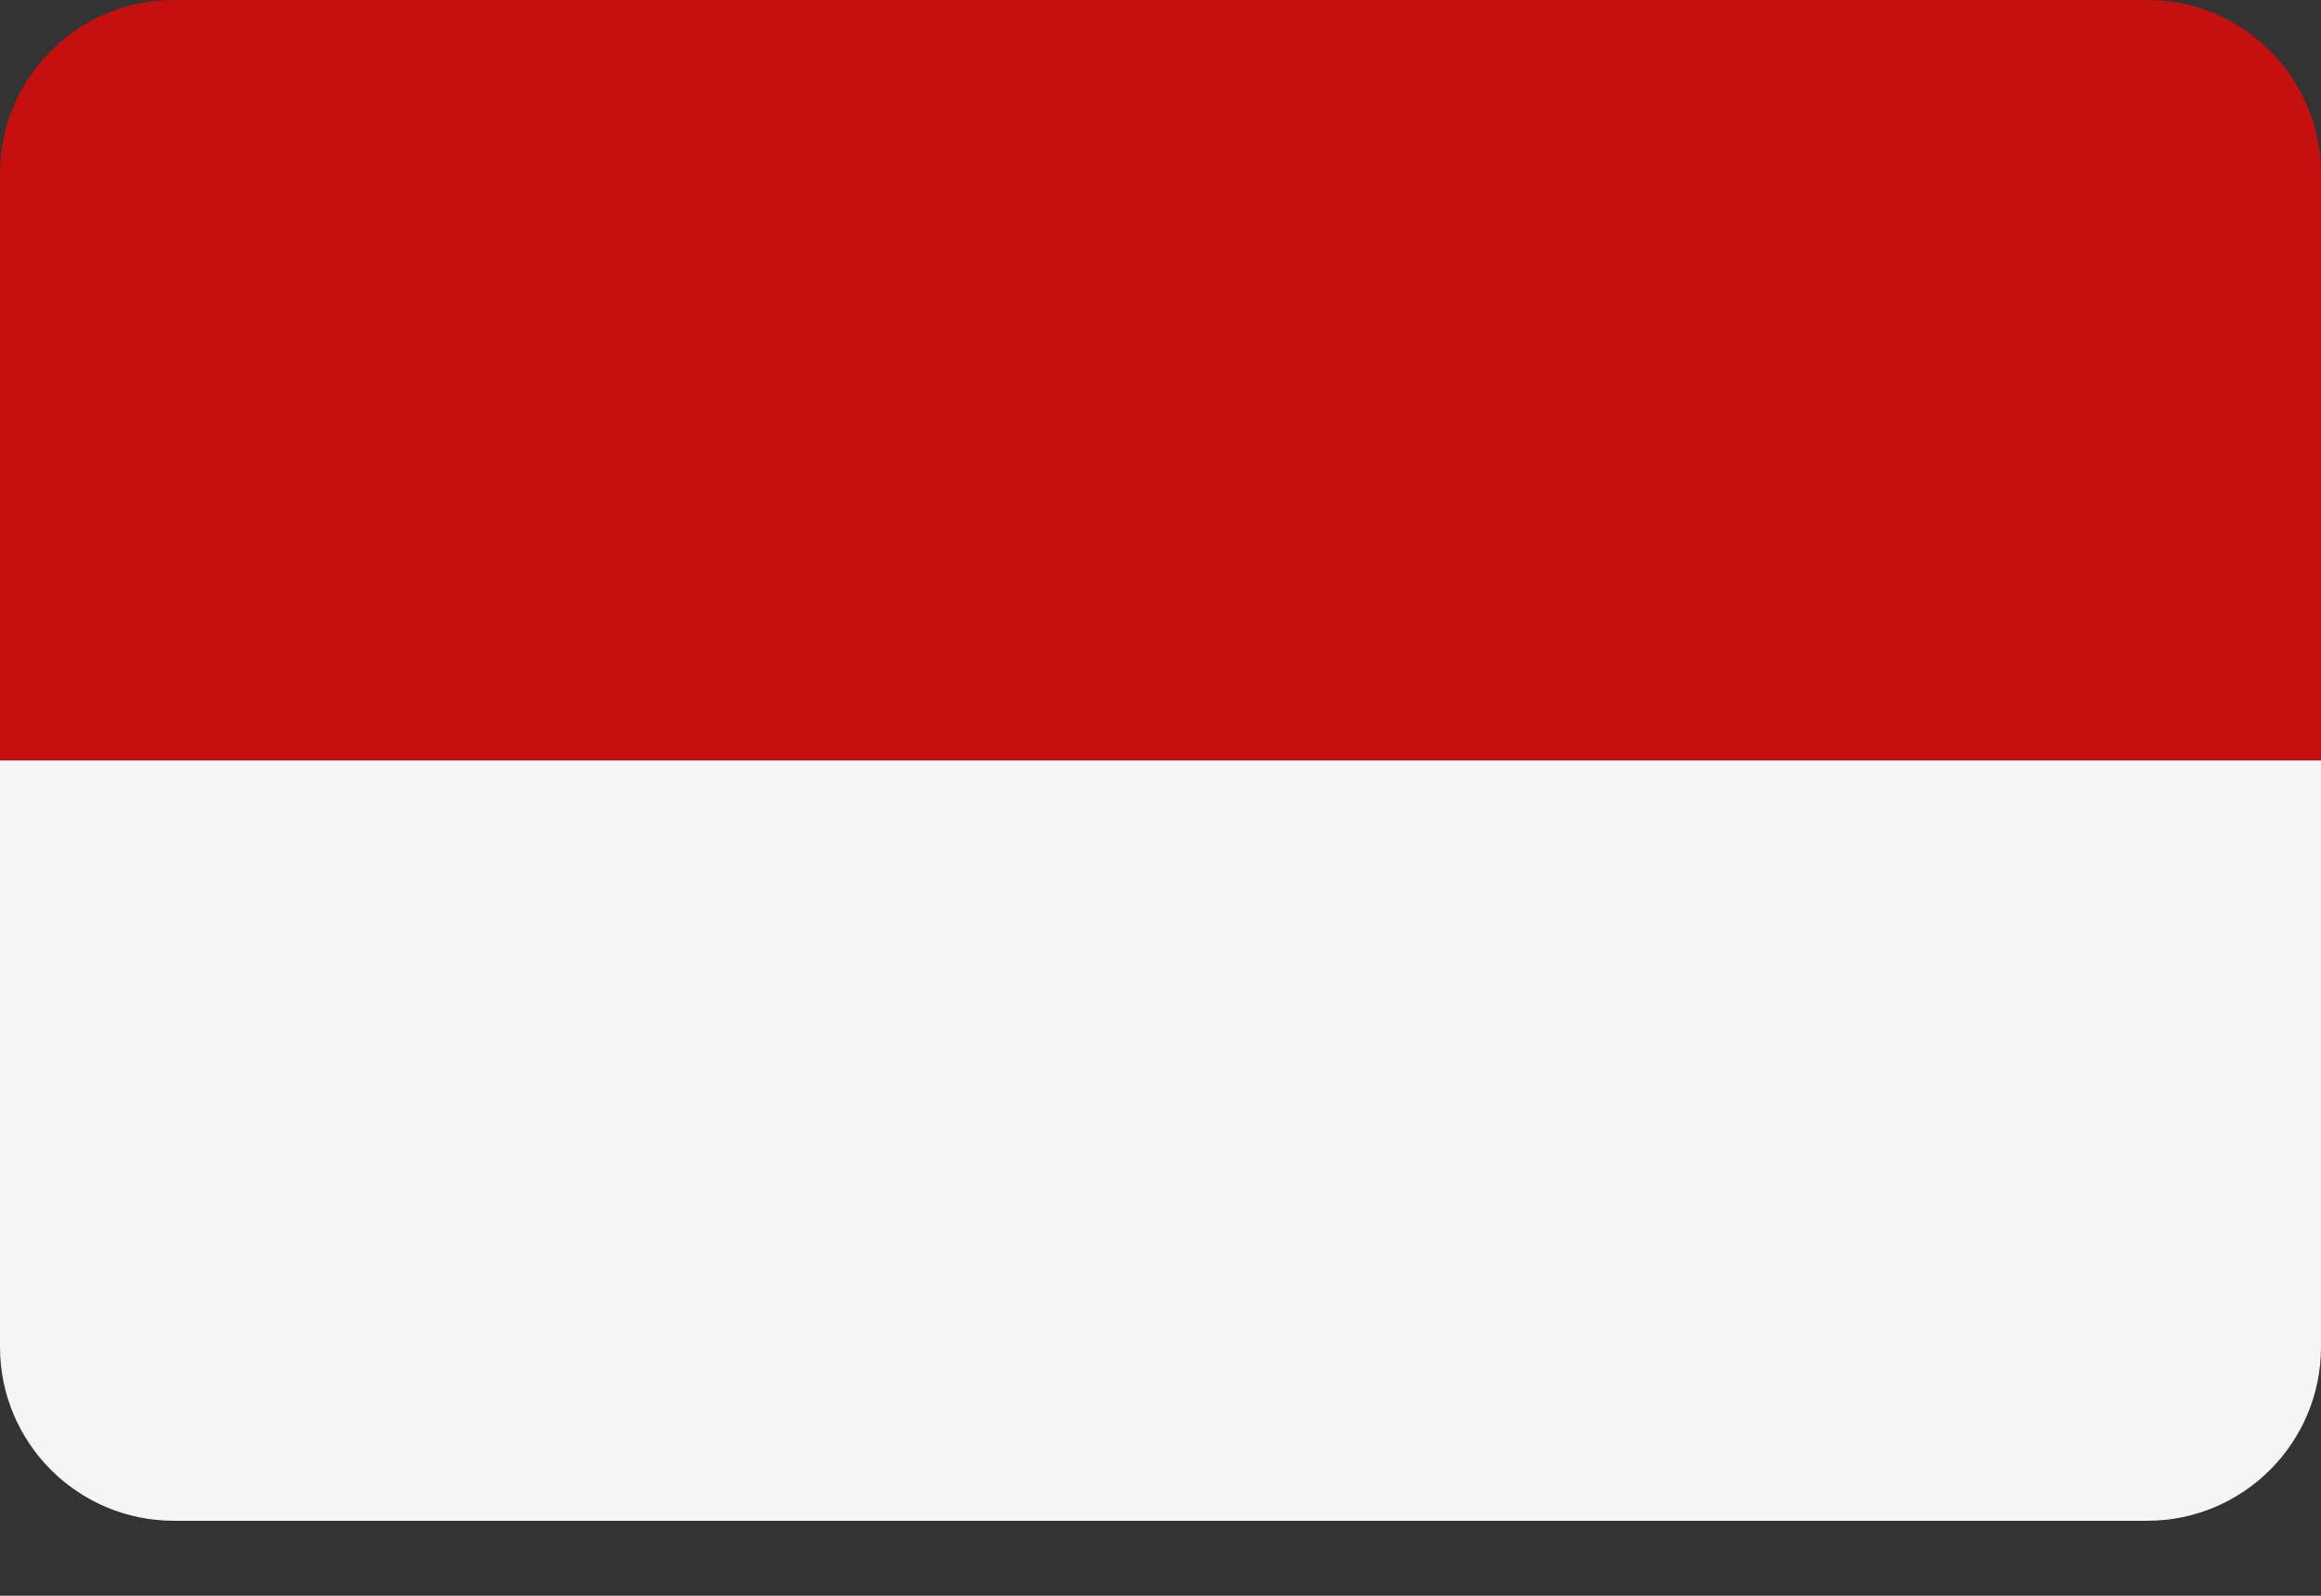
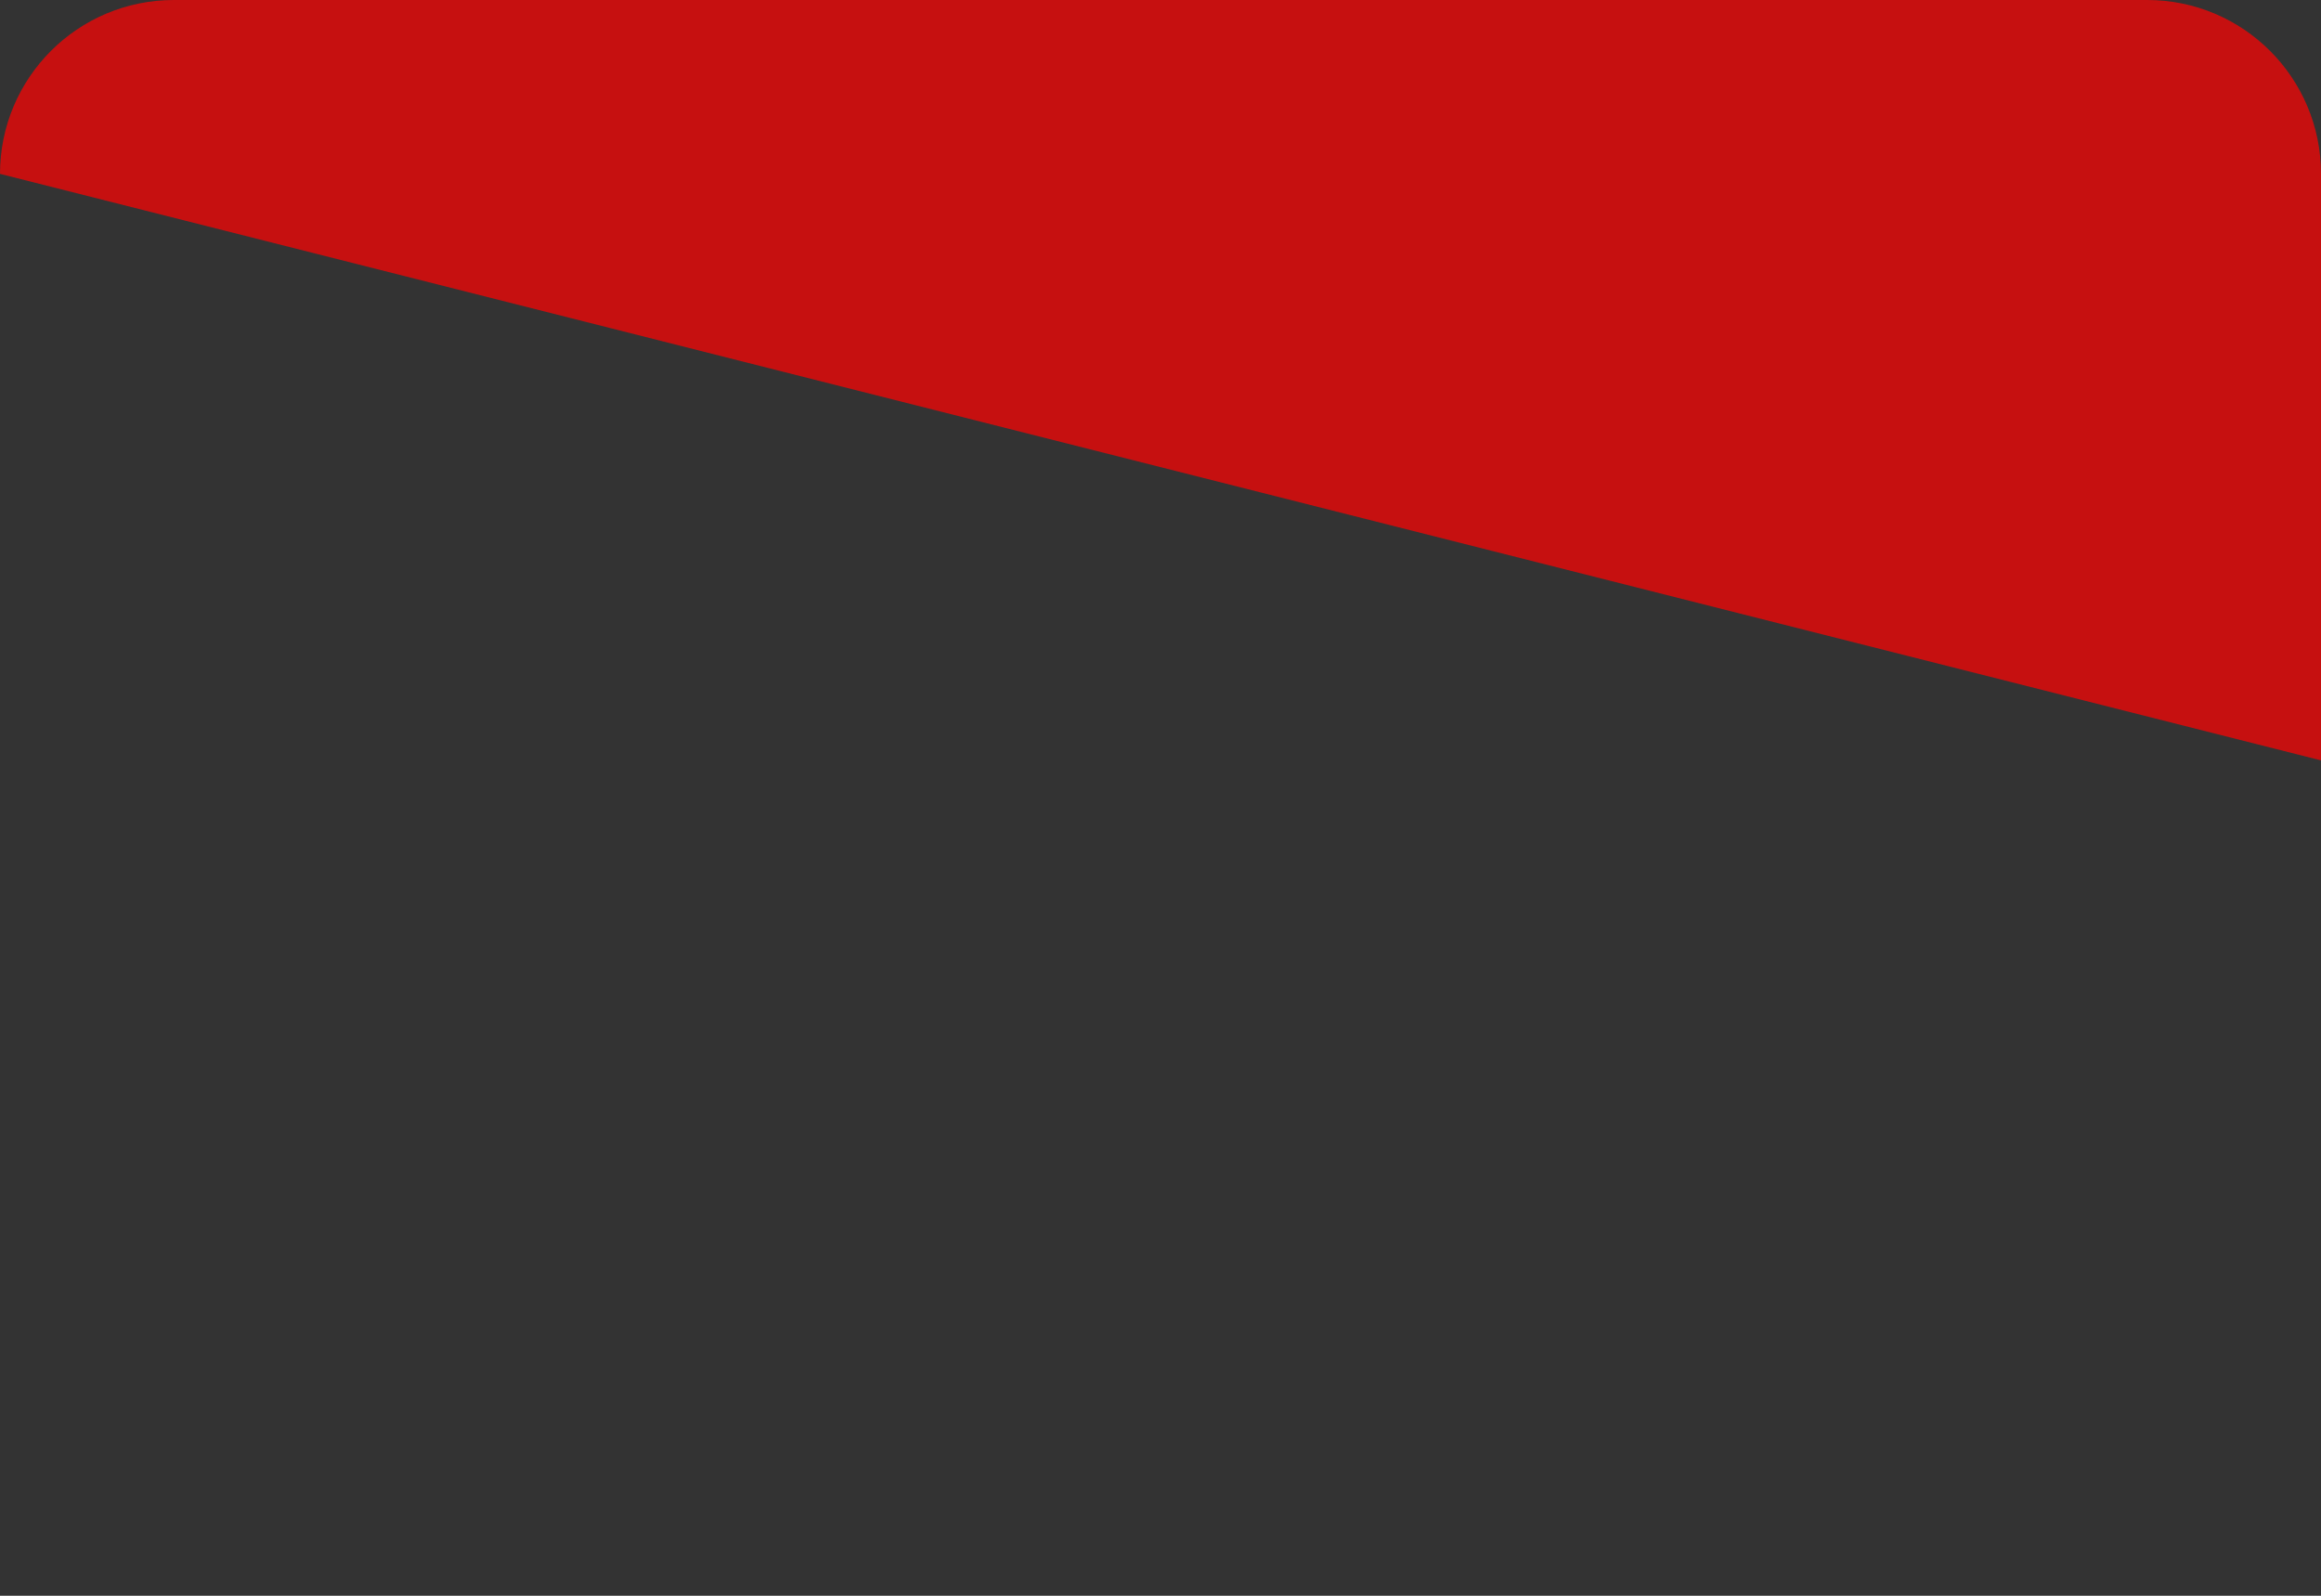
<svg xmlns="http://www.w3.org/2000/svg" width="32" height="22">
  <rect width="100%" height="100%" fill="#333333" stroke="none" />
-   <path fill="#C61010" d="M29.603 0L2.397 0C1.073 0 0 1.073 0 2.397L0 10.483L32 10.483L32 2.397C32 1.073 30.927 0 29.603 0Z" />
-   <path fill="#F5F5F5" transform="translate(0 10.483)" d="M0 8.086C0 9.41 1.073 10.483 2.397 10.483L29.603 10.483C30.927 10.483 32 9.41 32 8.086L32 0L0 0L0 8.086Z" />
+   <path fill="#C61010" d="M29.603 0L2.397 0C1.073 0 0 1.073 0 2.397L32 10.483L32 2.397C32 1.073 30.927 0 29.603 0Z" />
</svg>